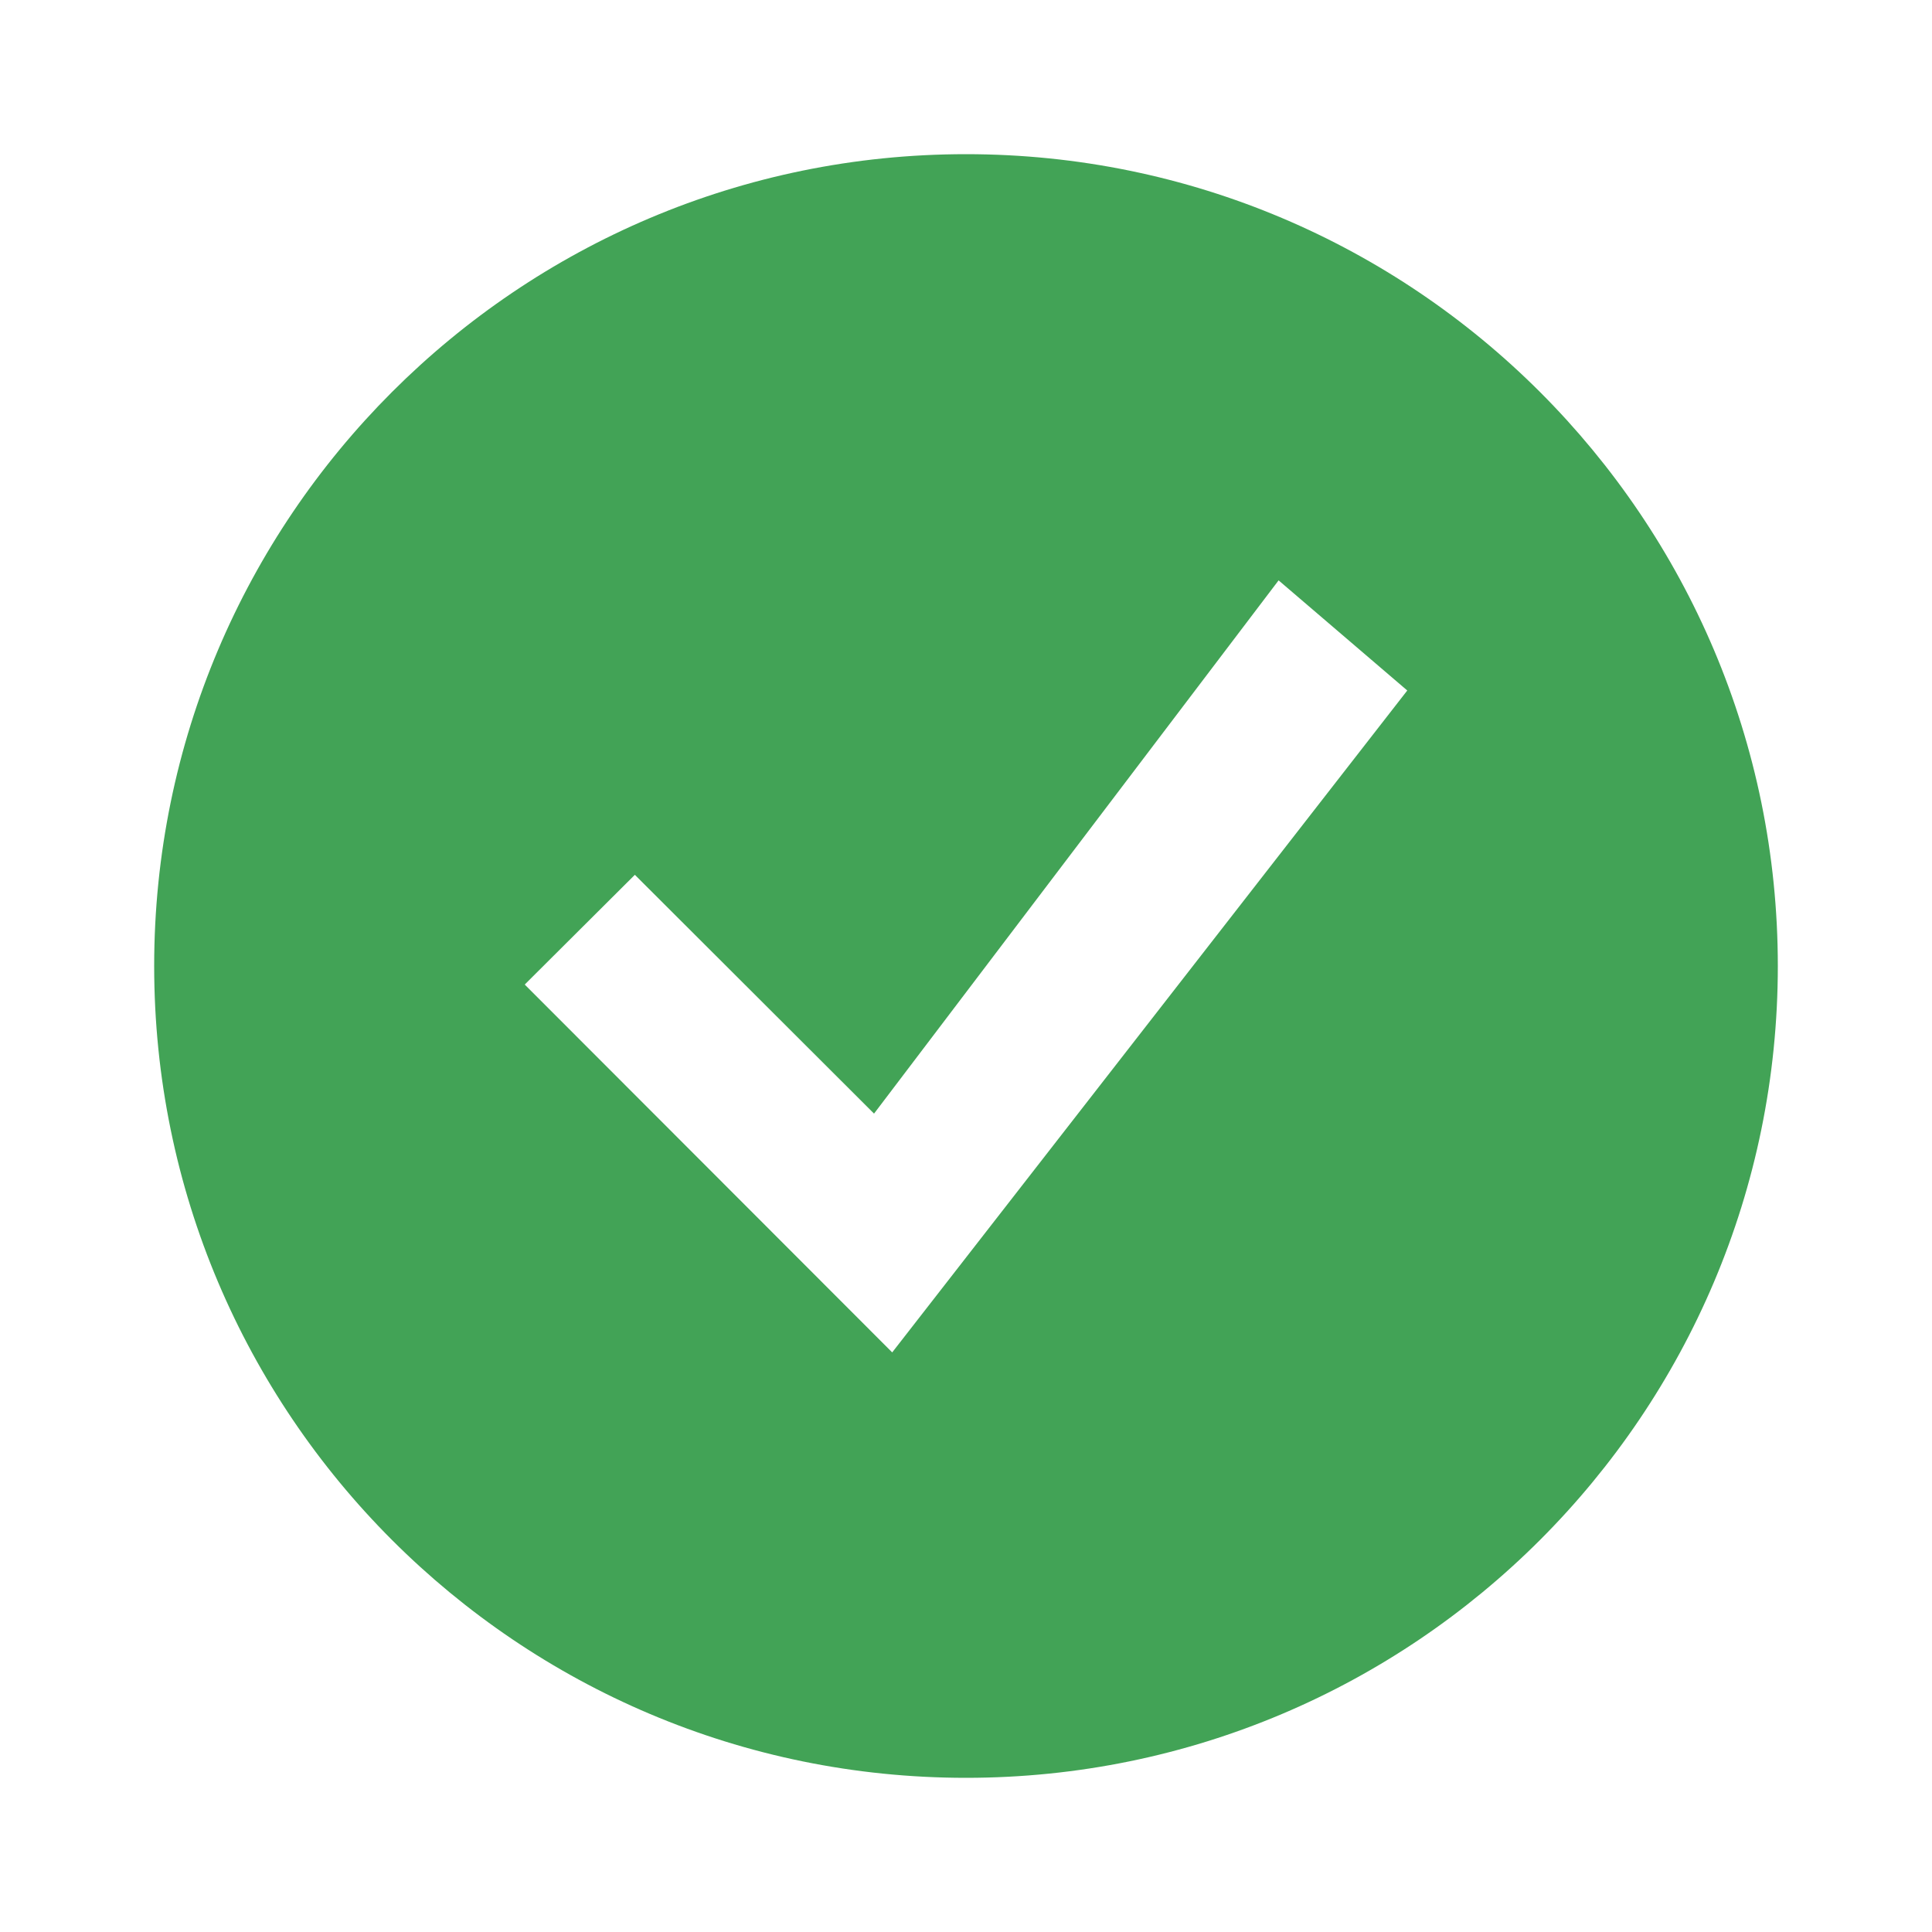
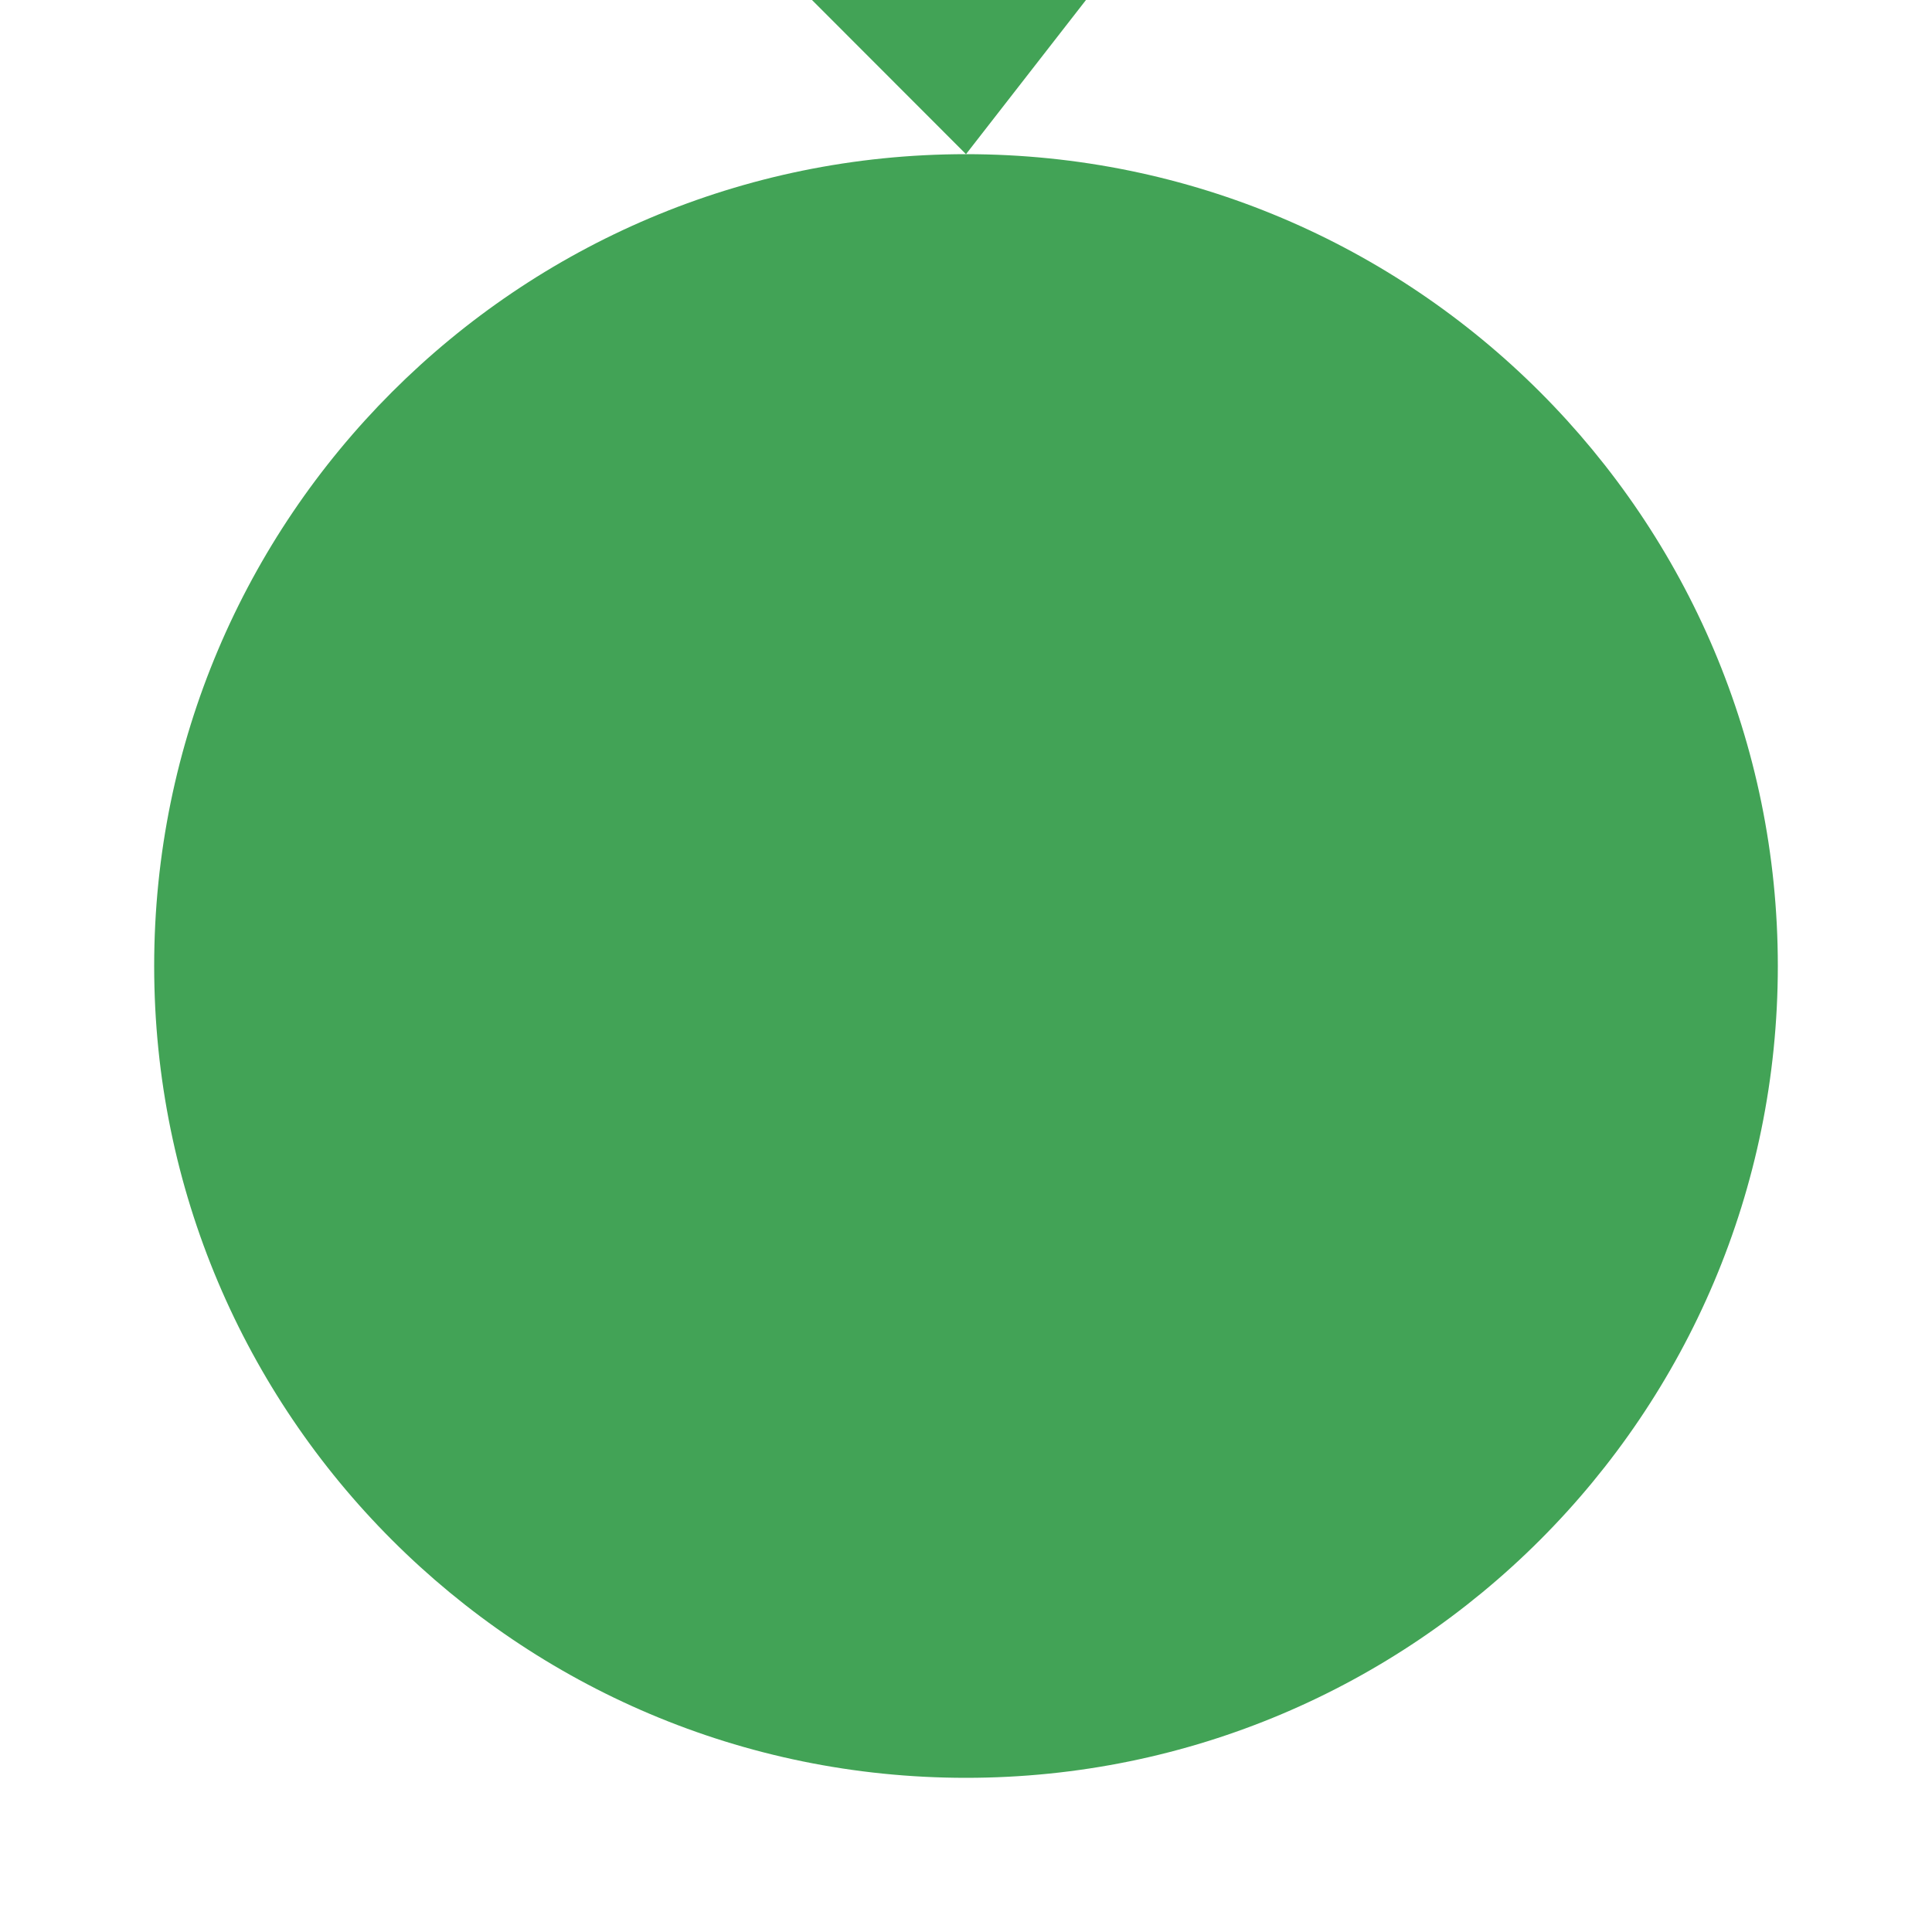
<svg xmlns="http://www.w3.org/2000/svg" id="Layer_1" data-name="Layer 1" viewBox="0 0 50 50">
  <defs>
    <style>
      .cls-1 {
        fill: #42a356;
      }
    </style>
  </defs>
-   <path class="cls-1" d="M25,3.99C13.4,3.99,3.99,13.4,3.99,25s9.41,21.01,21.01,21.01,21.01-9.41,21.01-21.01S36.6,3.99,25,3.99ZM23.09,35l-9.51-9.52,2.85-2.84,6.19,6.18,10.47-13.8,3.33,2.85-13.33,17.13Z" />
+   <path class="cls-1" d="M25,3.99C13.4,3.99,3.99,13.4,3.99,25s9.41,21.01,21.01,21.01,21.01-9.41,21.01-21.01S36.6,3.99,25,3.99Zl-9.51-9.52,2.85-2.84,6.19,6.18,10.47-13.8,3.33,2.85-13.33,17.13Z" />
</svg>